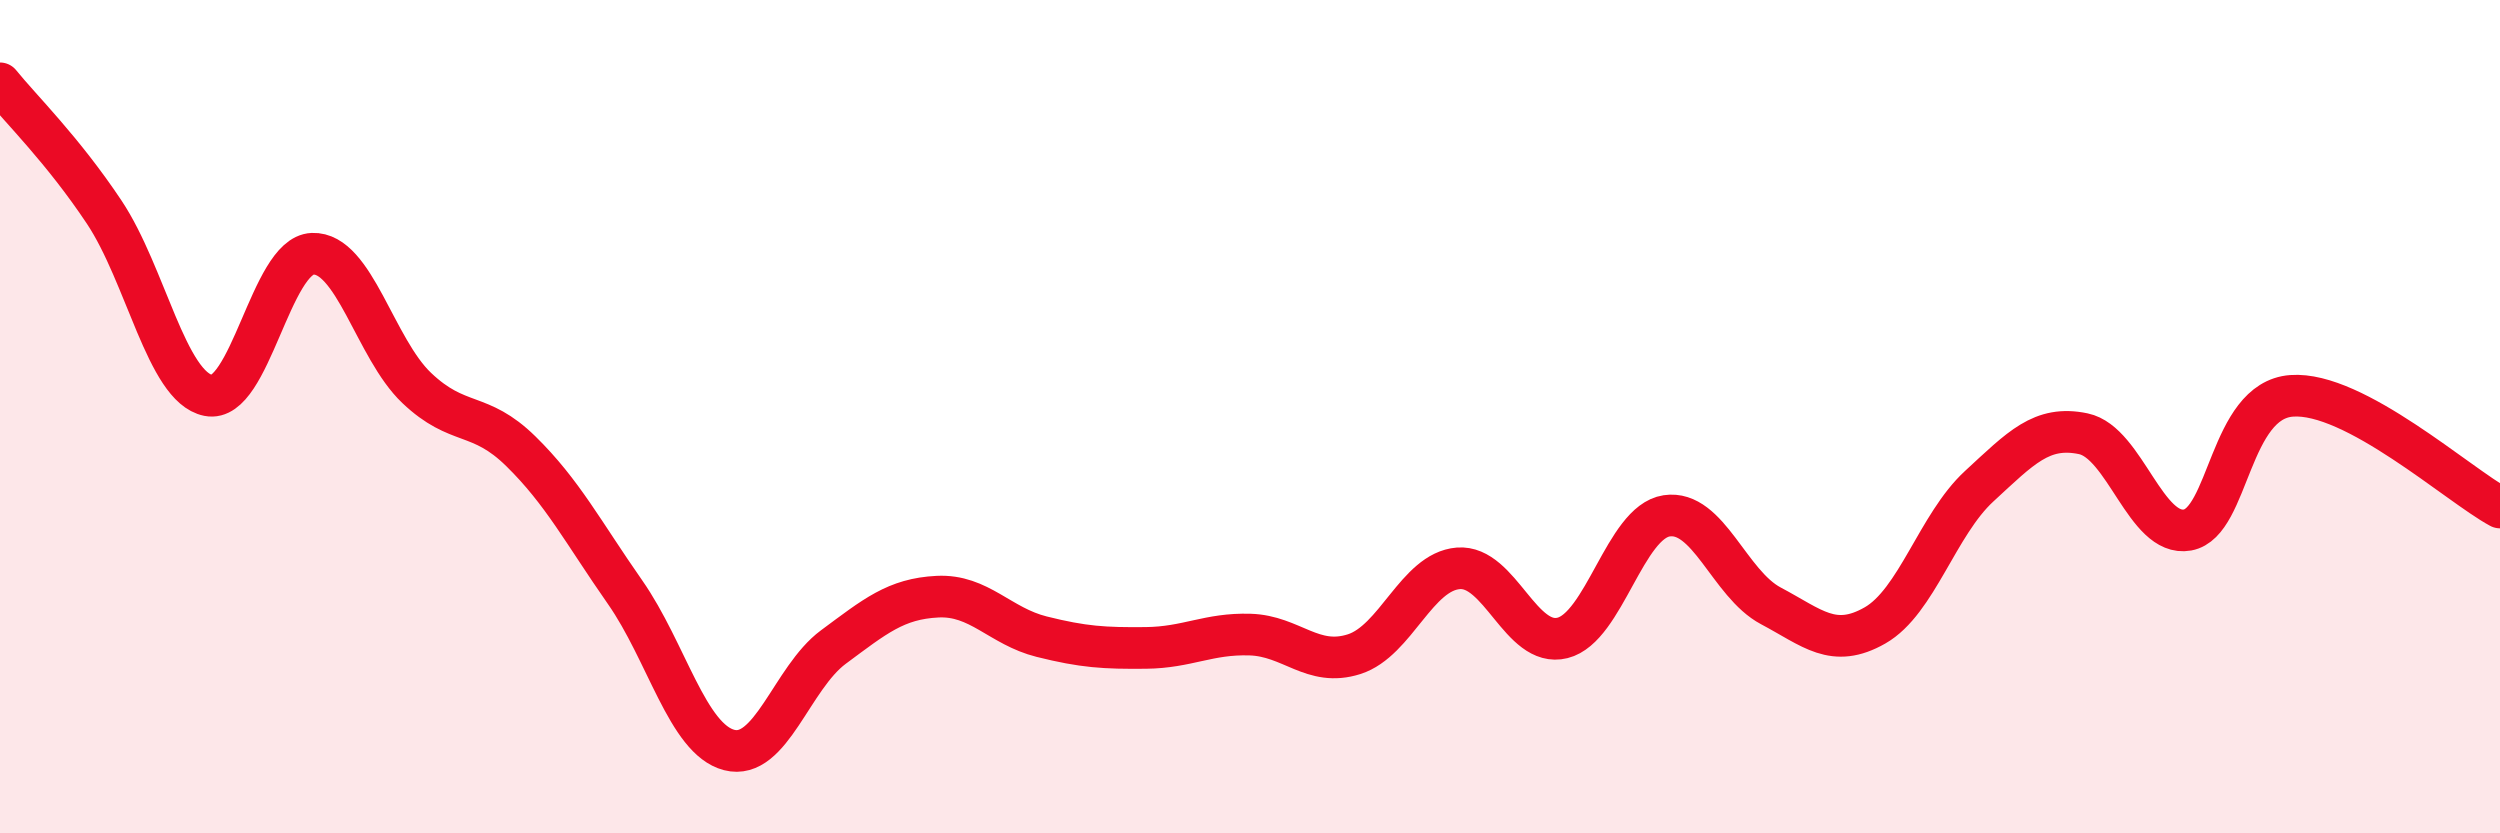
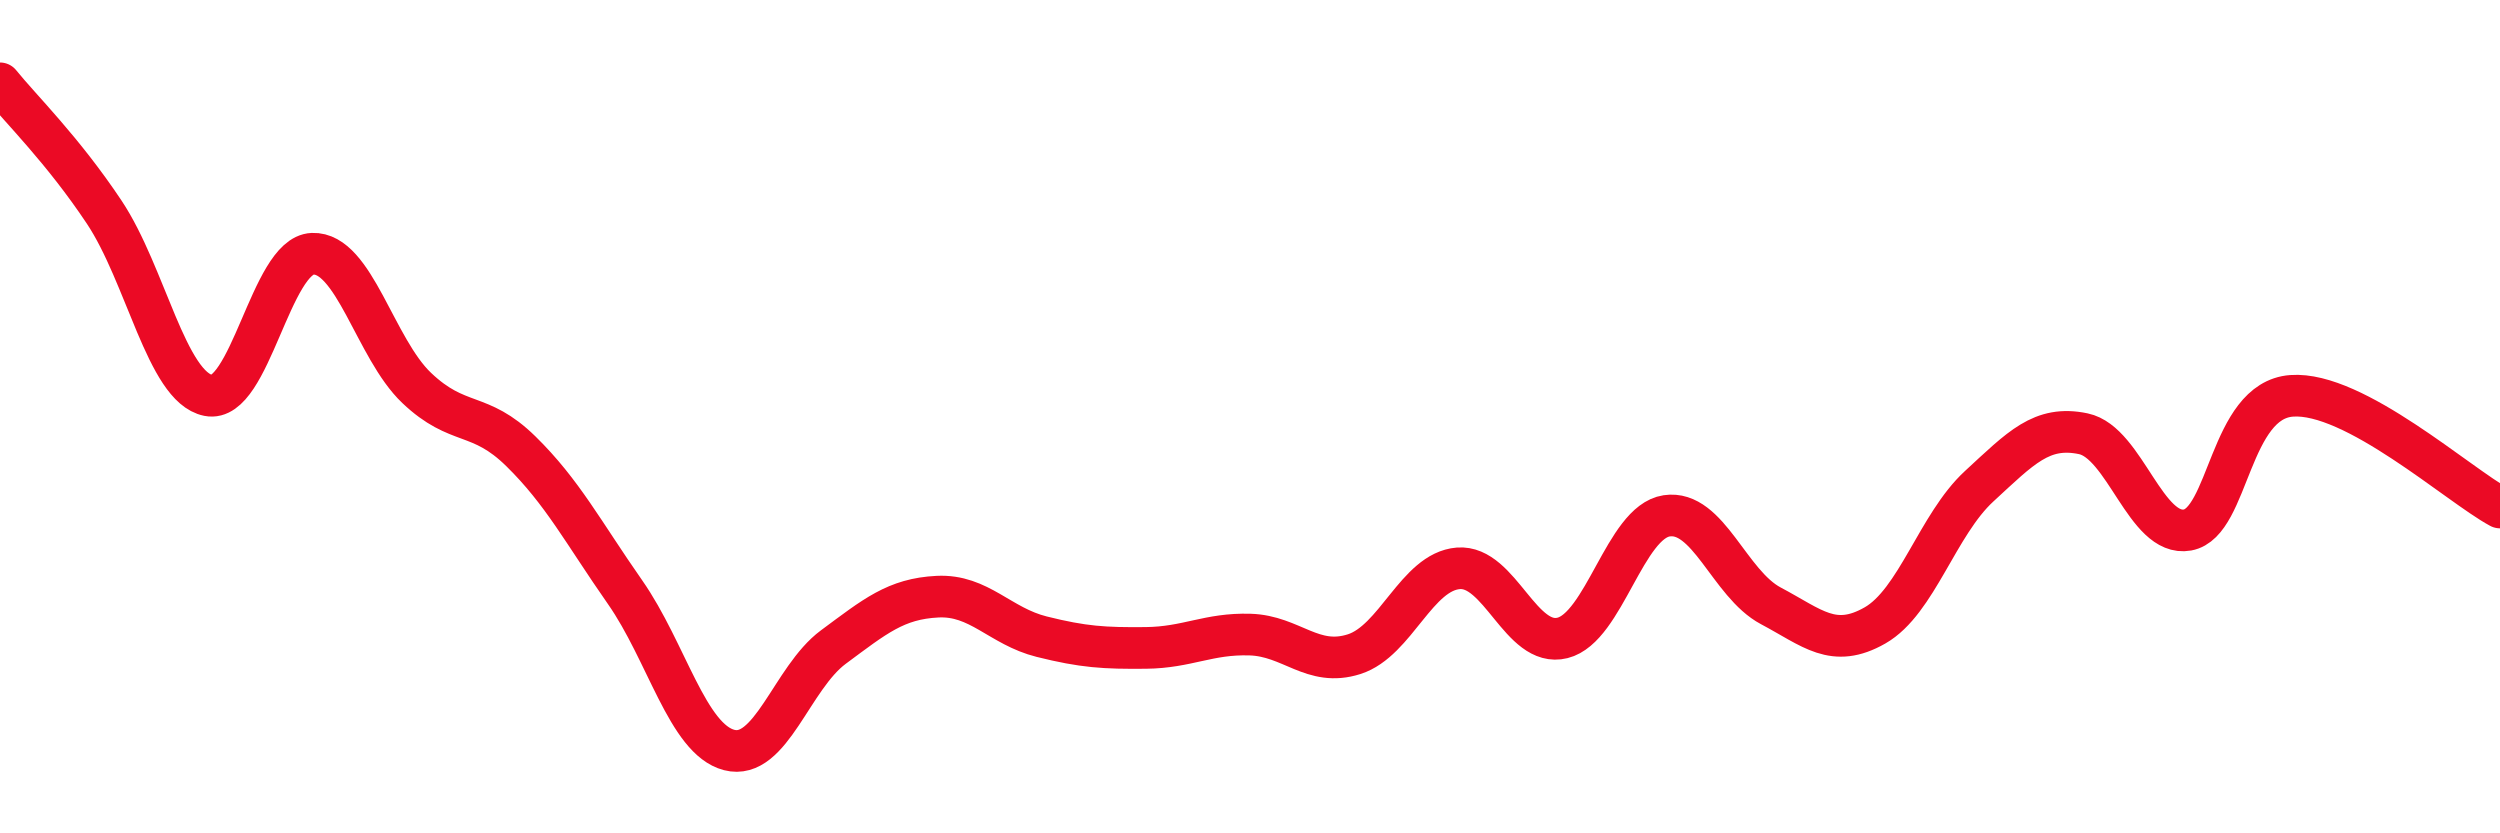
<svg xmlns="http://www.w3.org/2000/svg" width="60" height="20" viewBox="0 0 60 20">
-   <path d="M 0,2 C 0.5,2.62 1.5,3.59 2.5,5.09 C 3.5,6.59 4,9.29 5,9.49 C 6,9.69 6.5,6.13 7.5,6.09 C 8.5,6.05 9,8.36 10,9.31 C 11,10.26 11.5,9.85 12.5,10.83 C 13.5,11.81 14,12.78 15,14.21 C 16,15.64 16.5,17.74 17.5,18 C 18.5,18.26 19,16.27 20,15.53 C 21,14.79 21.5,14.37 22.5,14.32 C 23.5,14.27 24,15.03 25,15.28 C 26,15.53 26.5,15.56 27.5,15.55 C 28.5,15.54 29,15.2 30,15.23 C 31,15.26 31.5,16.02 32.5,15.7 C 33.5,15.38 34,13.72 35,13.64 C 36,13.56 36.5,15.56 37.5,15.31 C 38.5,15.06 39,12.53 40,12.38 C 41,12.23 41.5,14.01 42.5,14.54 C 43.5,15.07 44,15.58 45,15.01 C 46,14.44 46.5,12.59 47.5,11.67 C 48.5,10.75 49,10.2 50,10.41 C 51,10.62 51.5,12.9 52.5,12.72 C 53.5,12.54 53.5,9.61 55,9.5 C 56.5,9.39 59,11.64 60,12.18L60 20L0 20Z" fill="#EB0A25" opacity="0.1" stroke-linecap="round" stroke-linejoin="round" />
  <path d="M 0,2 C 0.5,2.62 1.5,3.59 2.5,5.09 C 3.5,6.59 4,9.29 5,9.49 C 6,9.69 6.5,6.13 7.5,6.09 C 8.5,6.05 9,8.36 10,9.31 C 11,10.26 11.5,9.85 12.5,10.83 C 13.5,11.81 14,12.78 15,14.21 C 16,15.64 16.5,17.74 17.5,18 C 18.5,18.26 19,16.27 20,15.53 C 21,14.79 21.5,14.37 22.5,14.32 C 23.5,14.27 24,15.03 25,15.28 C 26,15.53 26.5,15.56 27.5,15.55 C 28.5,15.54 29,15.2 30,15.23 C 31,15.26 31.5,16.02 32.5,15.7 C 33.5,15.38 34,13.72 35,13.64 C 36,13.56 36.5,15.56 37.5,15.31 C 38.5,15.06 39,12.53 40,12.38 C 41,12.23 41.5,14.01 42.5,14.54 C 43.5,15.07 44,15.58 45,15.01 C 46,14.44 46.5,12.59 47.5,11.67 C 48.5,10.75 49,10.2 50,10.41 C 51,10.62 51.5,12.9 52.5,12.72 C 53.5,12.54 53.5,9.61 55,9.5 C 56.5,9.39 59,11.64 60,12.18" stroke="#EB0A25" stroke-width="1" fill="none" stroke-linecap="round" stroke-linejoin="round" />
</svg>